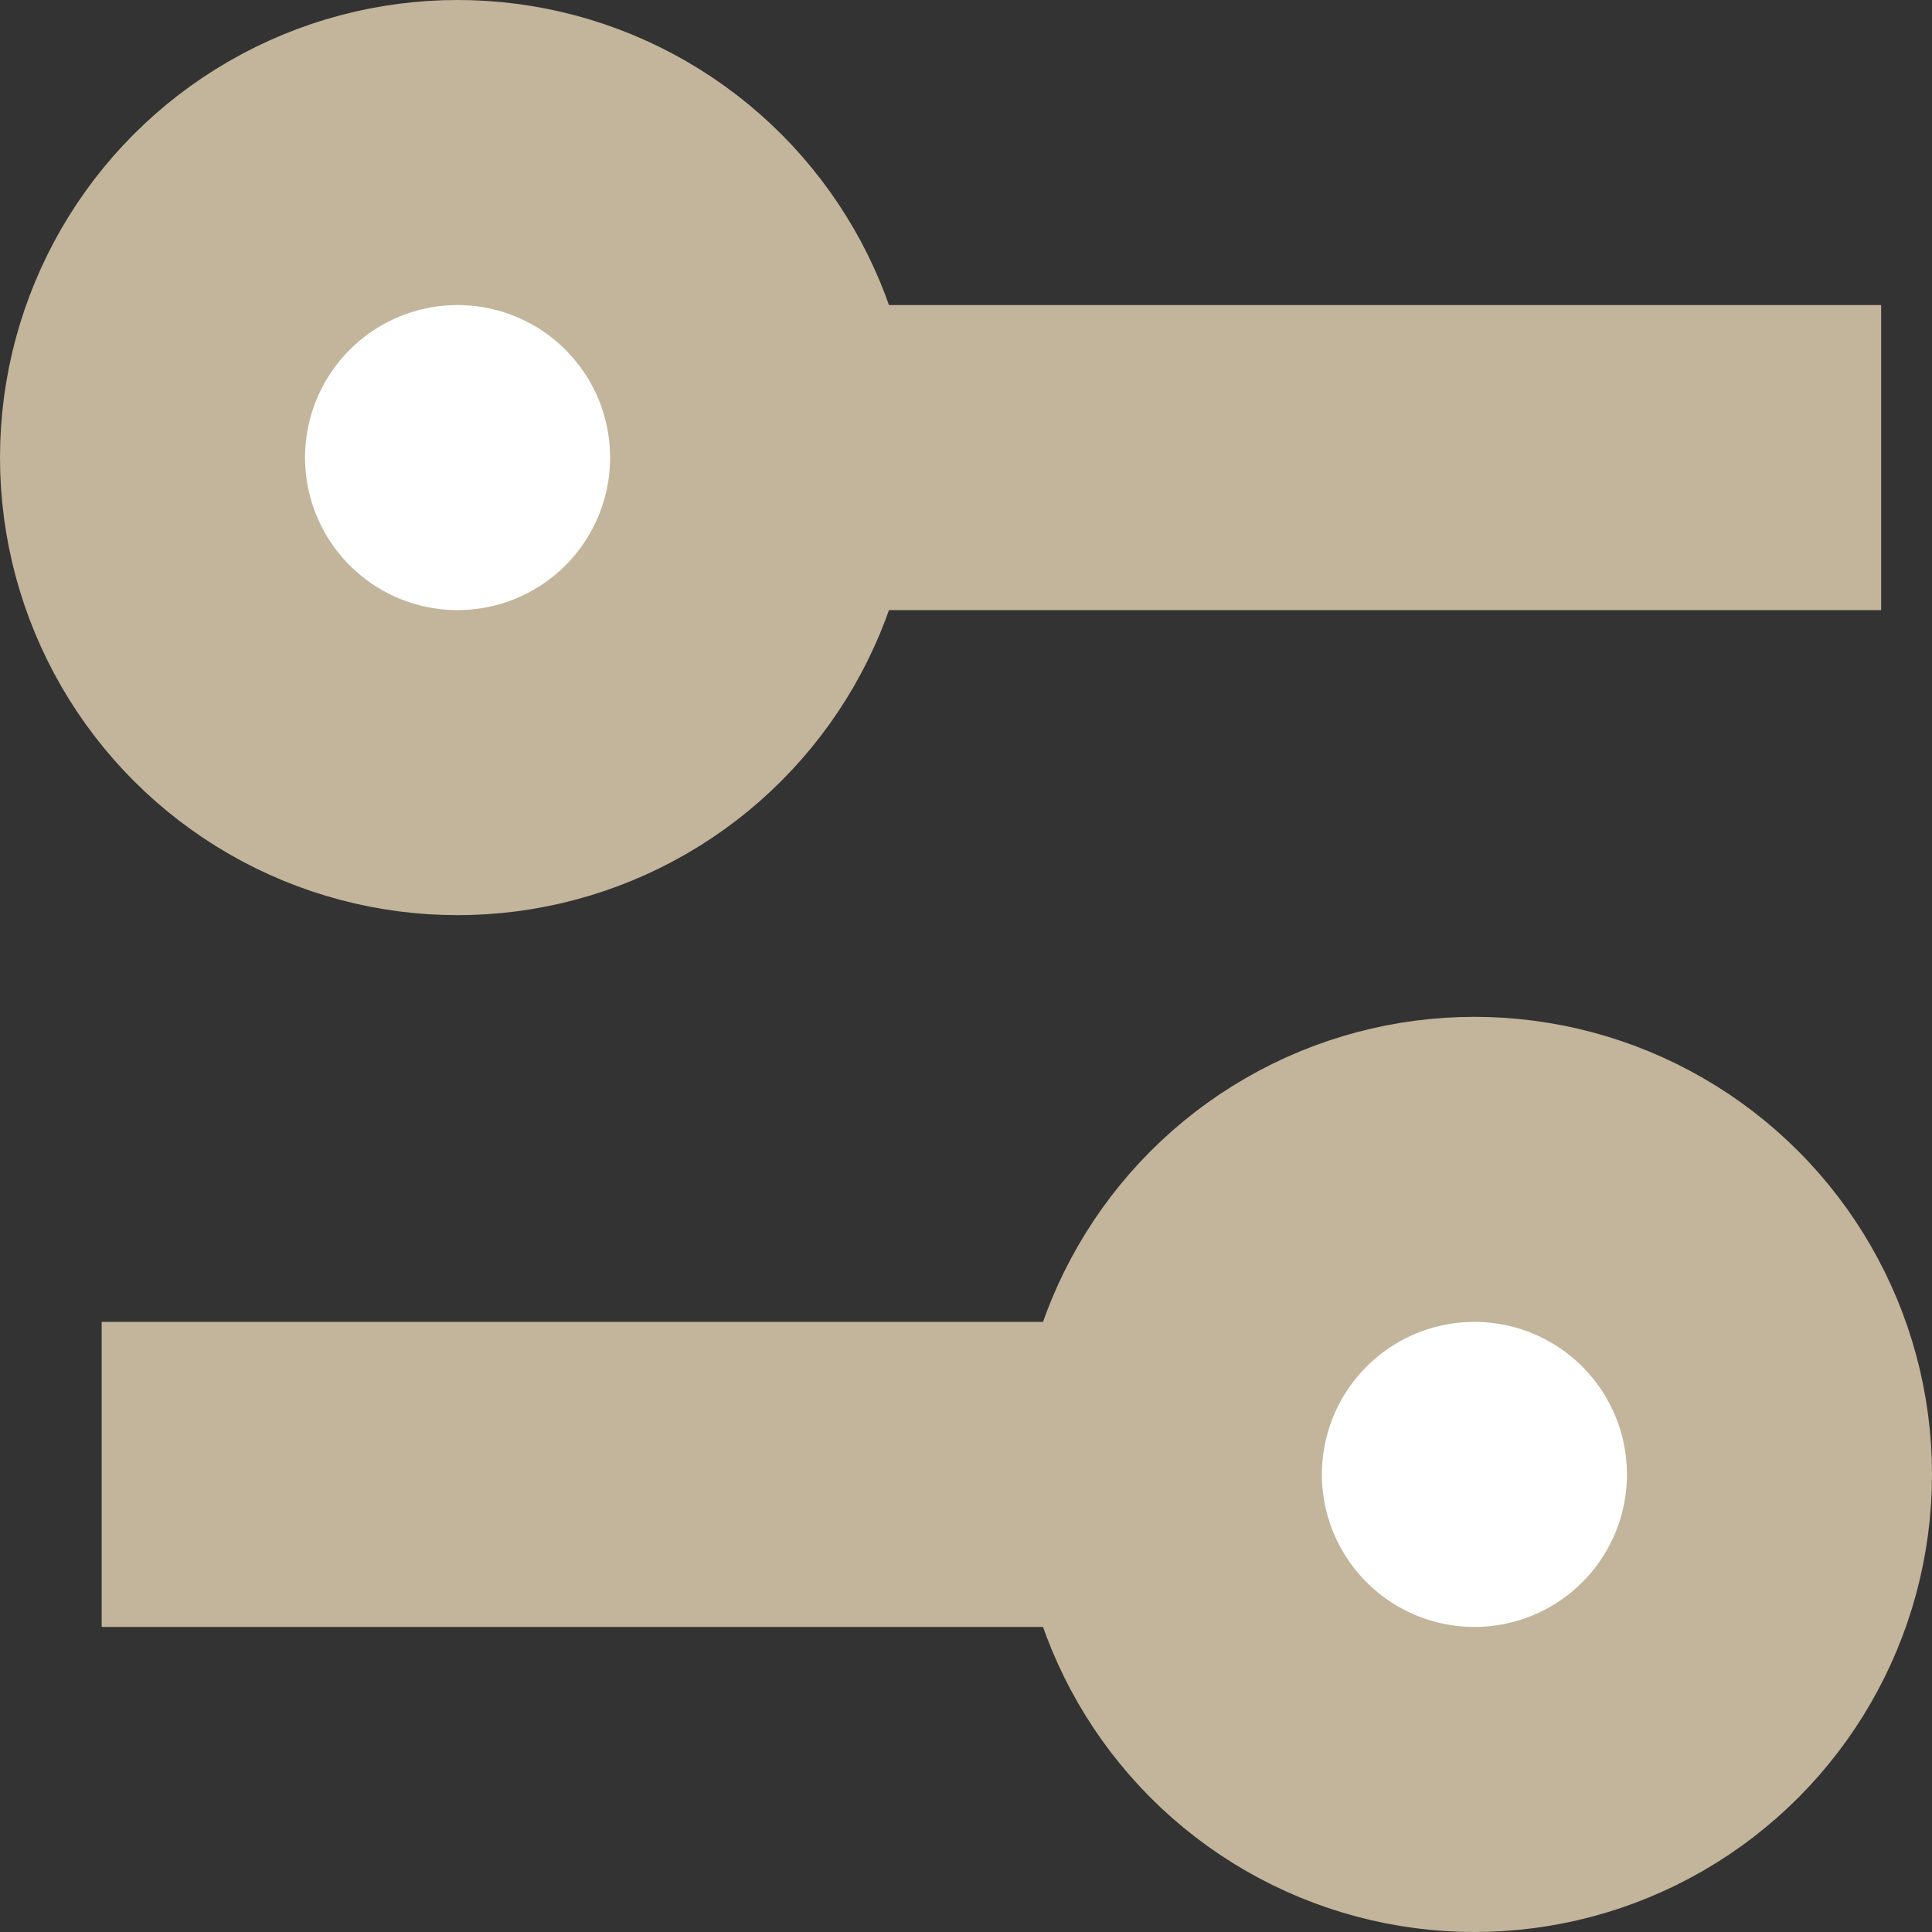
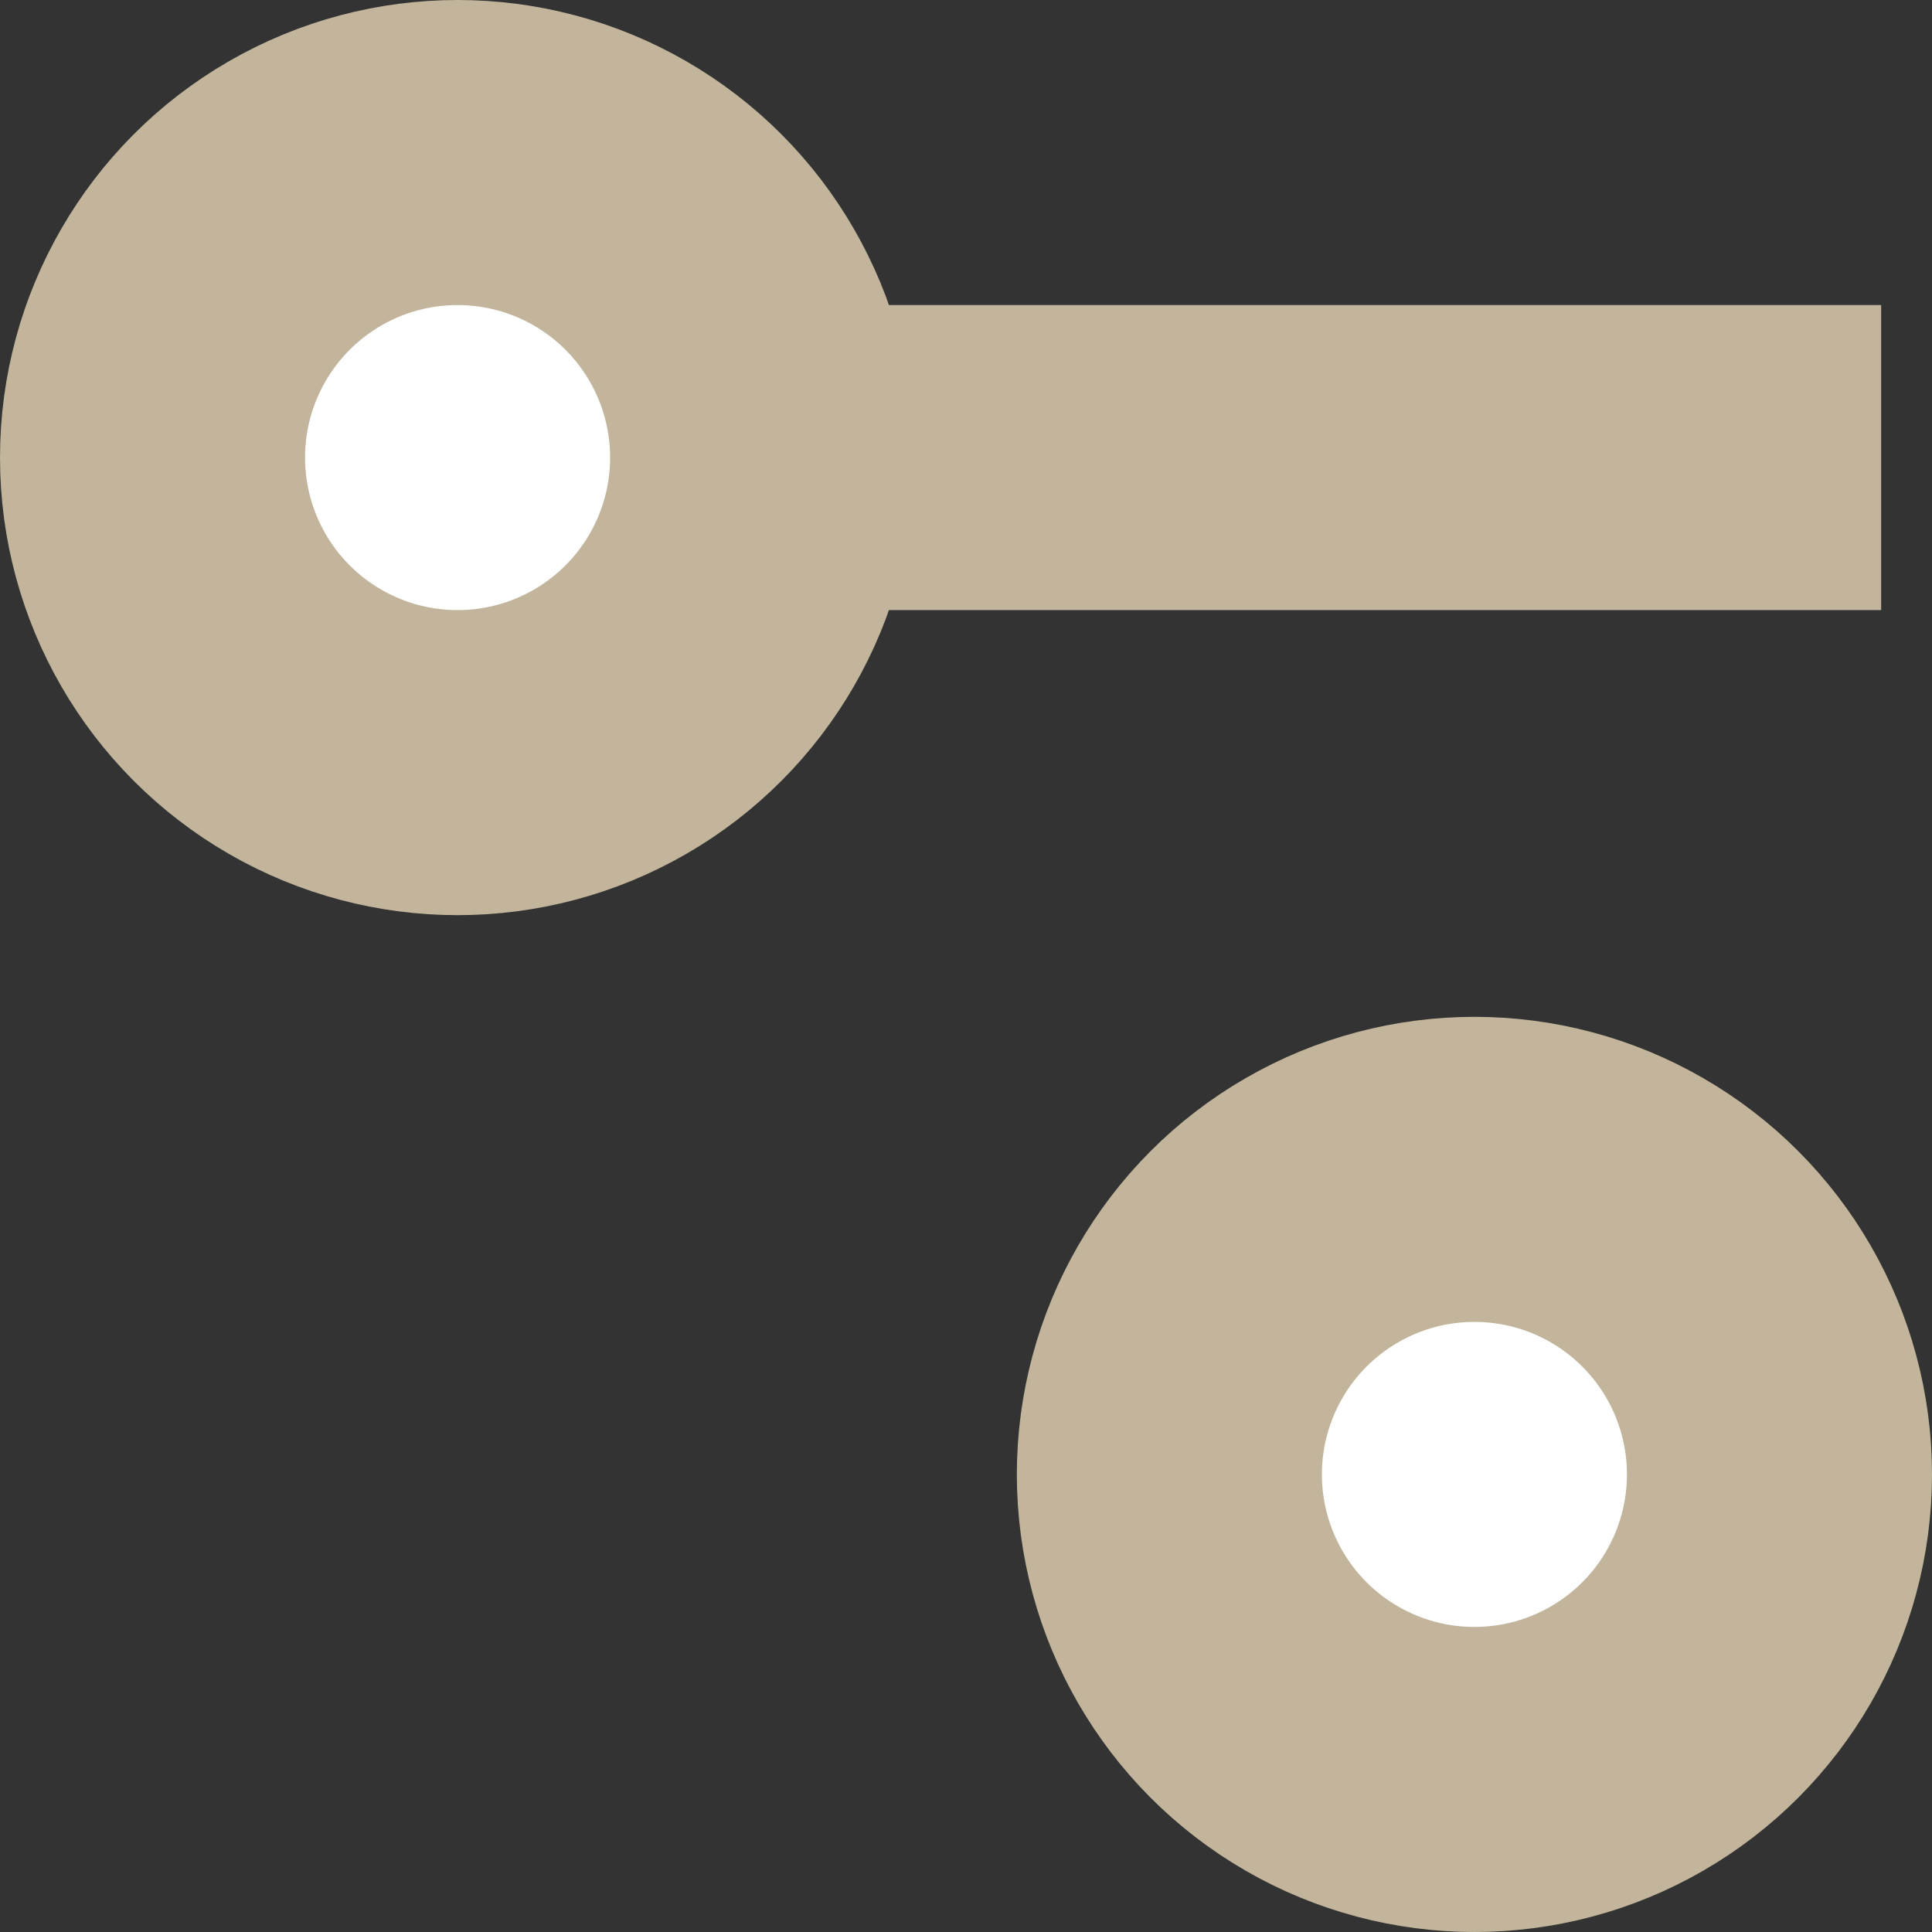
<svg xmlns="http://www.w3.org/2000/svg" width="19" height="19" viewBox="0 0 19 19" fill="none">
  <rect x="0" y="0" width="19" height="19" fill="#333333" stroke="none" />
  <path d="M18.5 4.5L1 4.5" stroke="#C2B59B" stroke-width="3" />
  <circle cx="4.5" cy="4.5" r="3" fill="white" stroke="#C2B59B" stroke-width="3" />
-   <line x1="17" y1="14.5" x2="1" y2="14.5" stroke="#C2B59B" stroke-width="3" />
  <circle cx="14.5" cy="14.5" r="3" fill="white" stroke="#C2B59B" stroke-width="3" />
</svg>